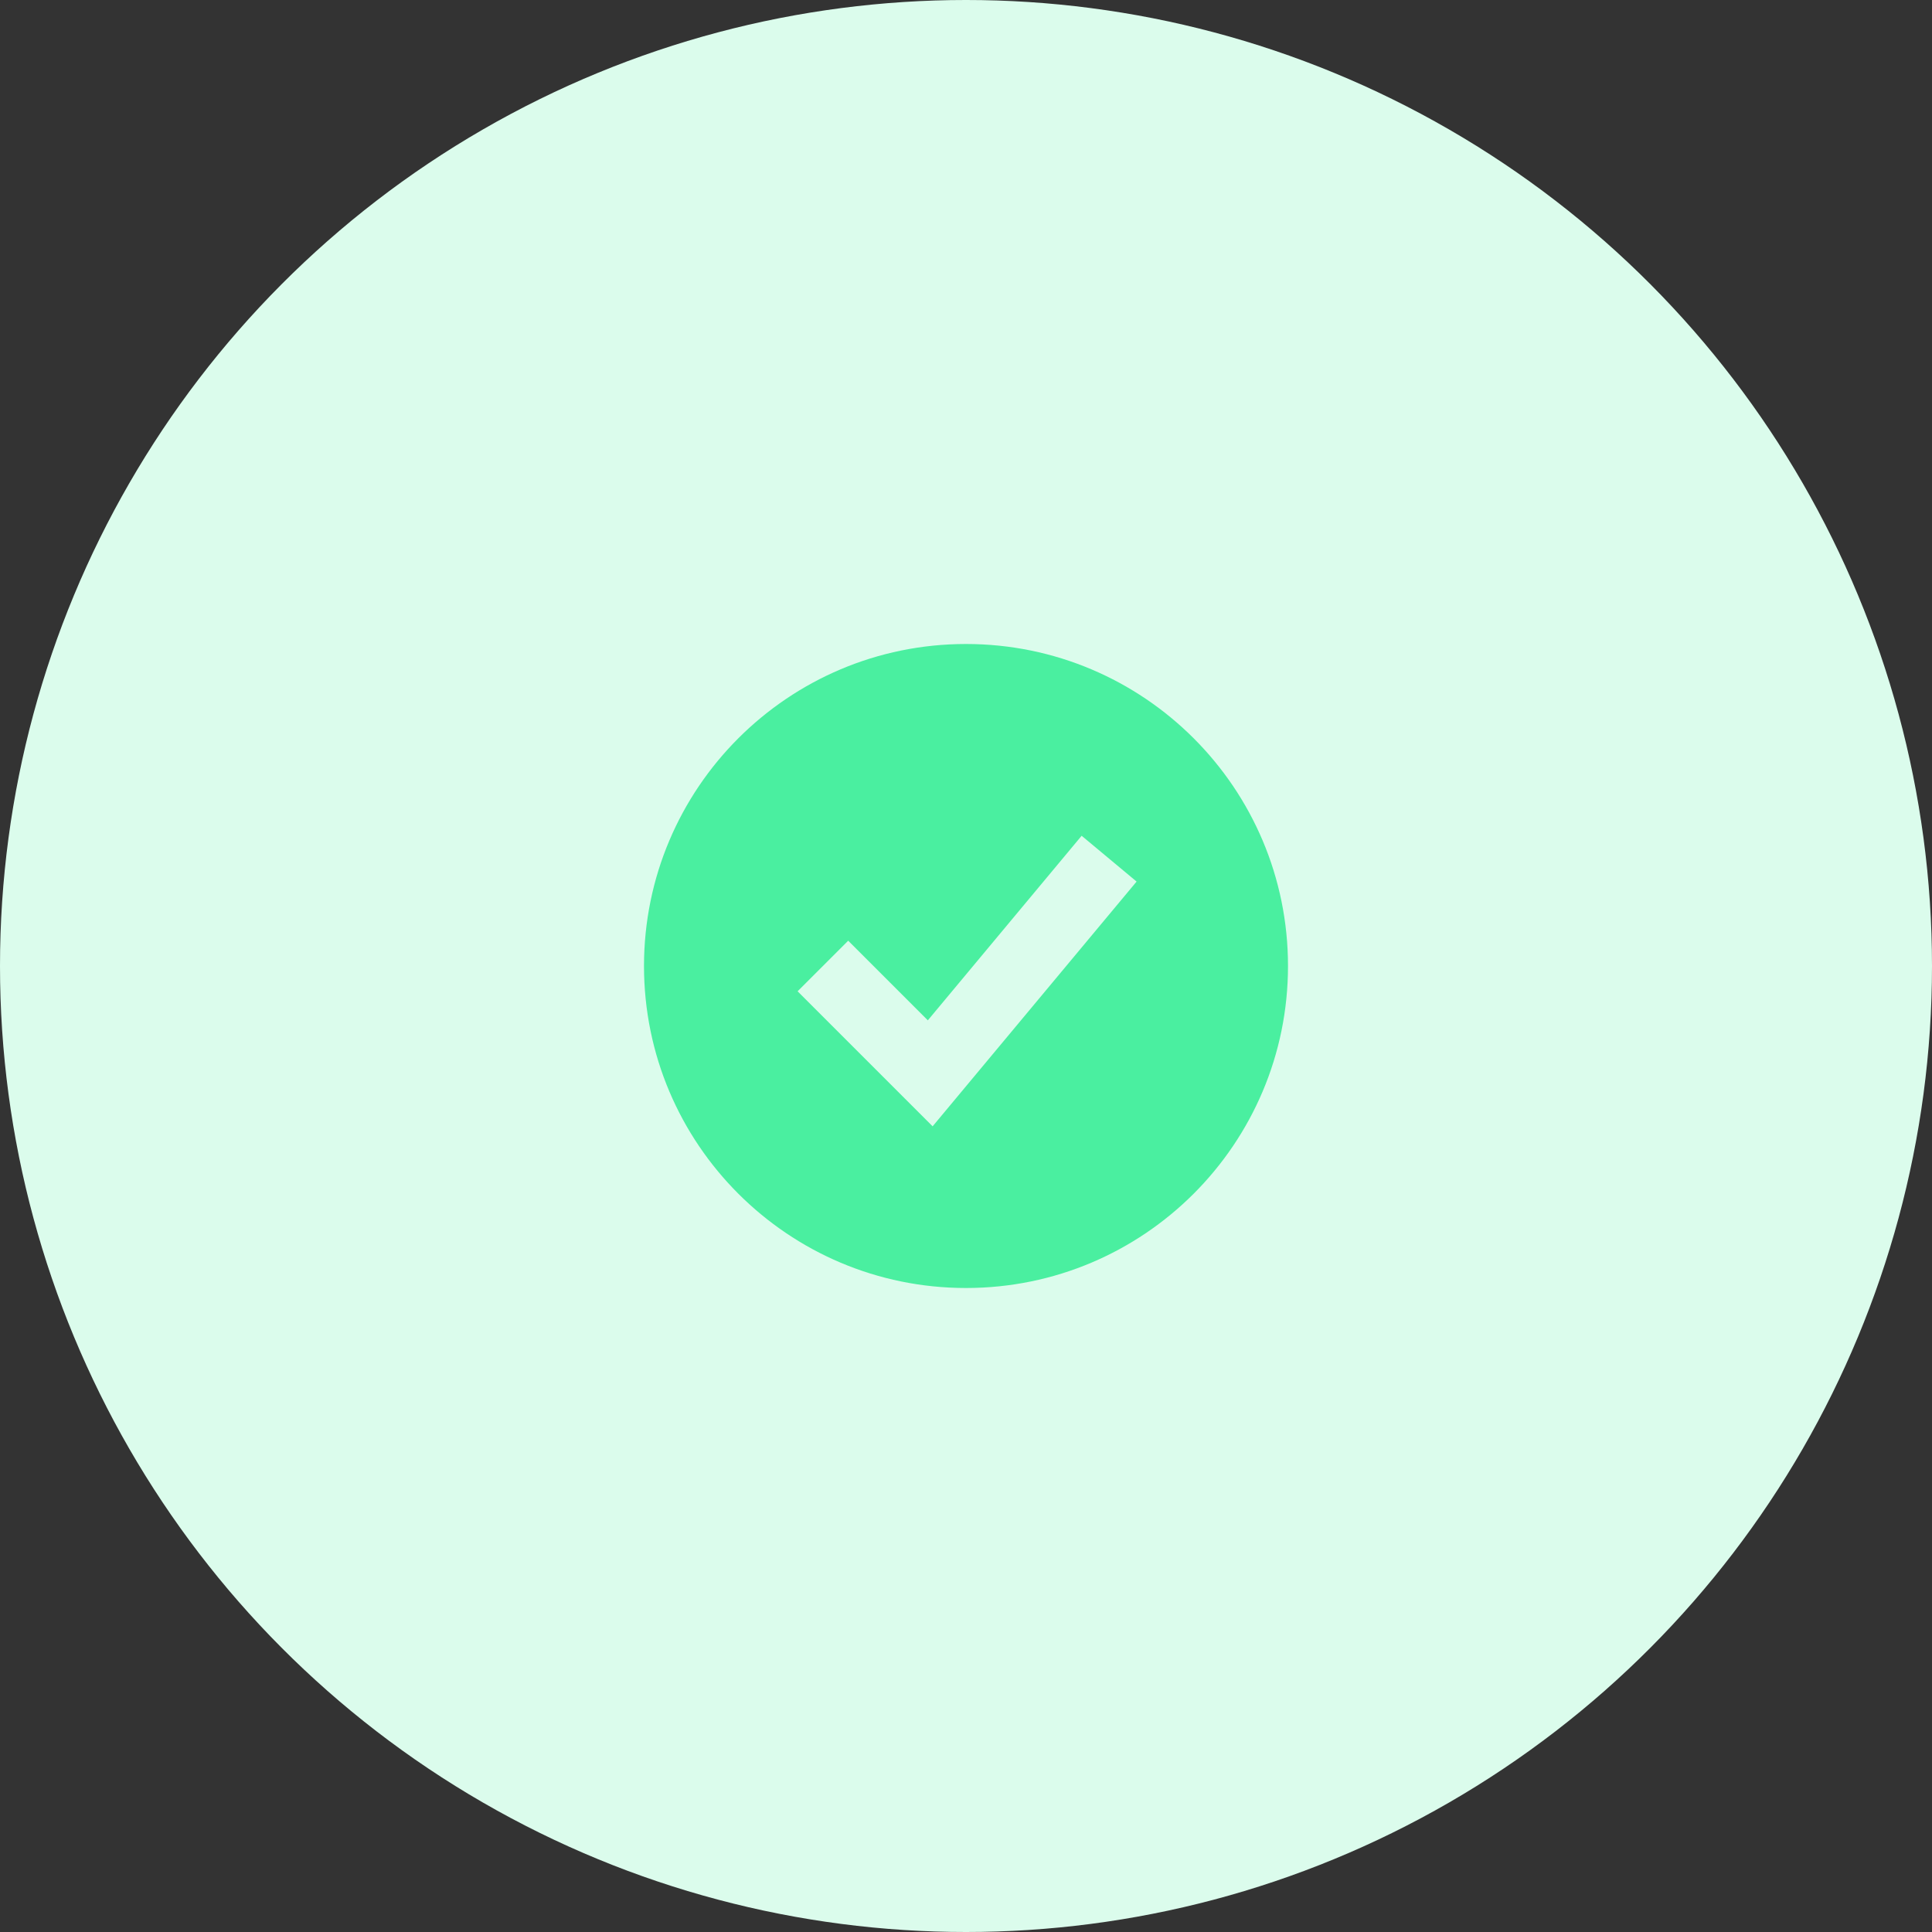
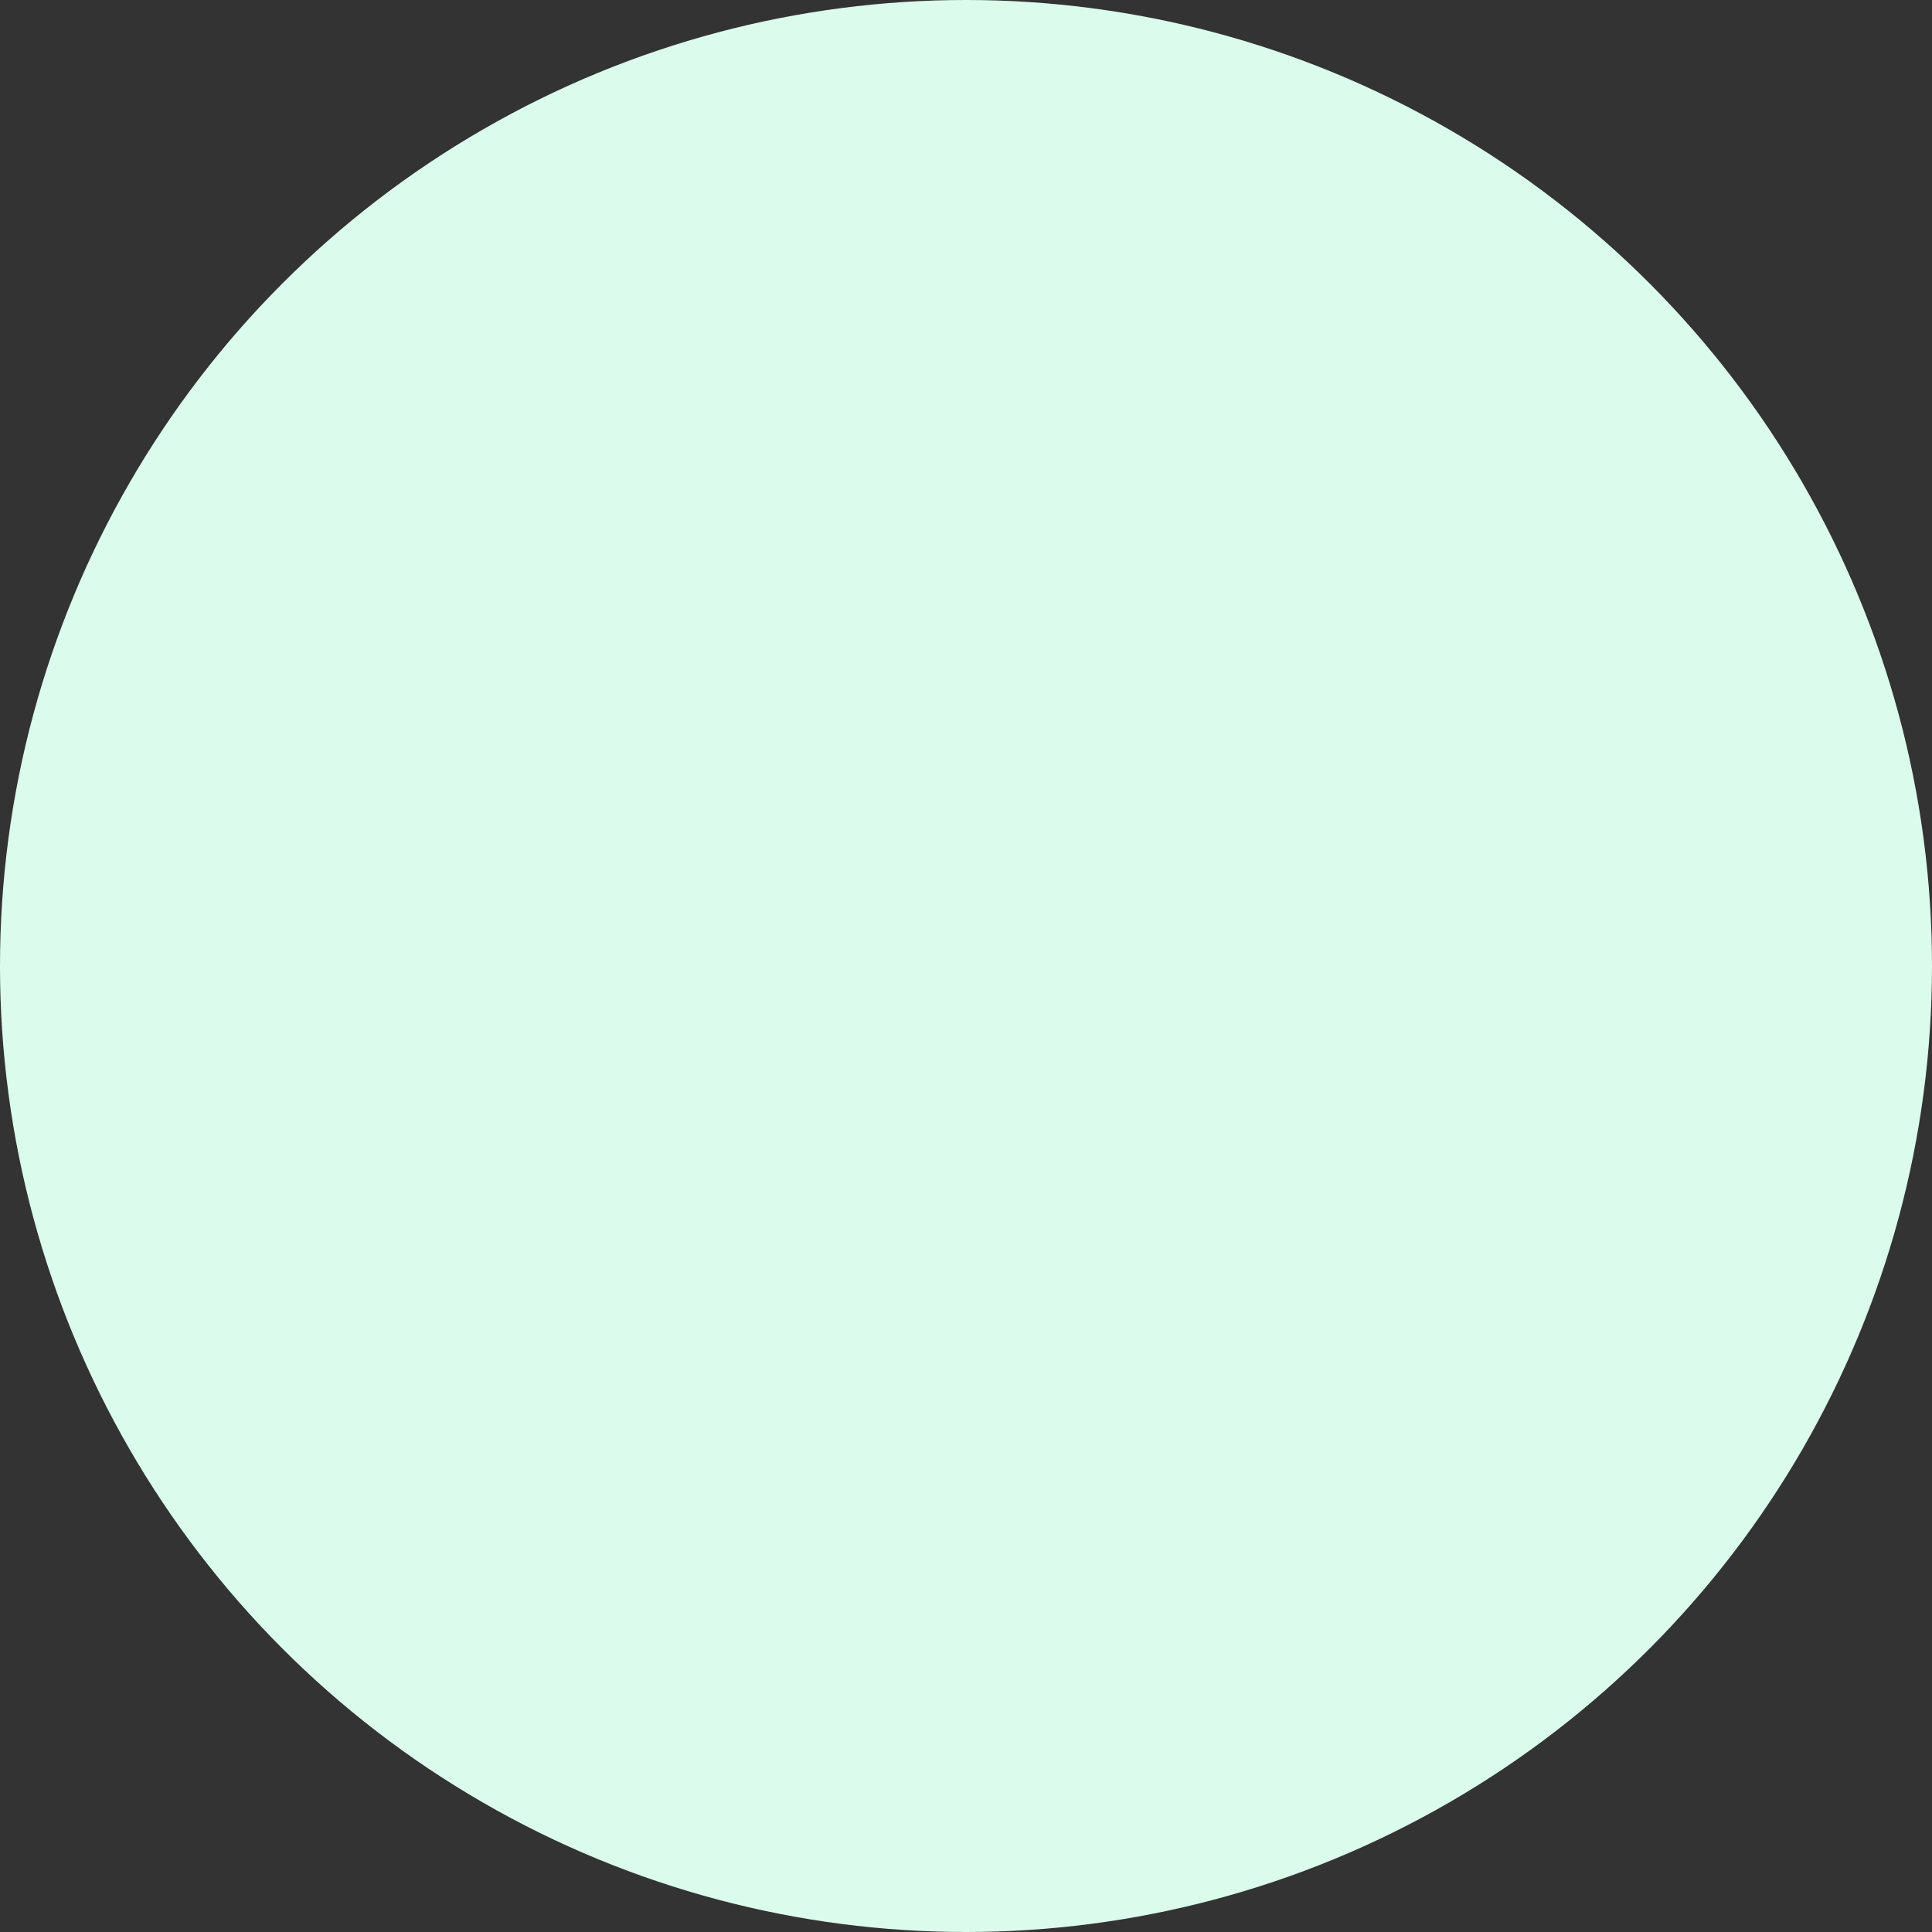
<svg xmlns="http://www.w3.org/2000/svg" width="54" height="54" viewBox="0 0 54 54" fill="none">
  <rect x="0" y="0" width="54" height="54" fill="#333333" stroke="none" />
  <circle cx="27" cy="27" r="27" fill="#DBFCEC" />
-   <path fill-rule="evenodd" clip-rule="evenodd" d="M27 36C31.971 36 36 31.971 36 27C36 22.029 31.971 18 27 18C22.029 18 18 22.029 18 27C18 31.971 22.029 36 27 36ZM26.768 30.64L31.768 24.64L30.232 23.36L25.933 28.519L23.707 26.293L22.293 27.707L25.293 30.707L26.067 31.481L26.768 30.64Z" fill="#4AEFA0" />
</svg>